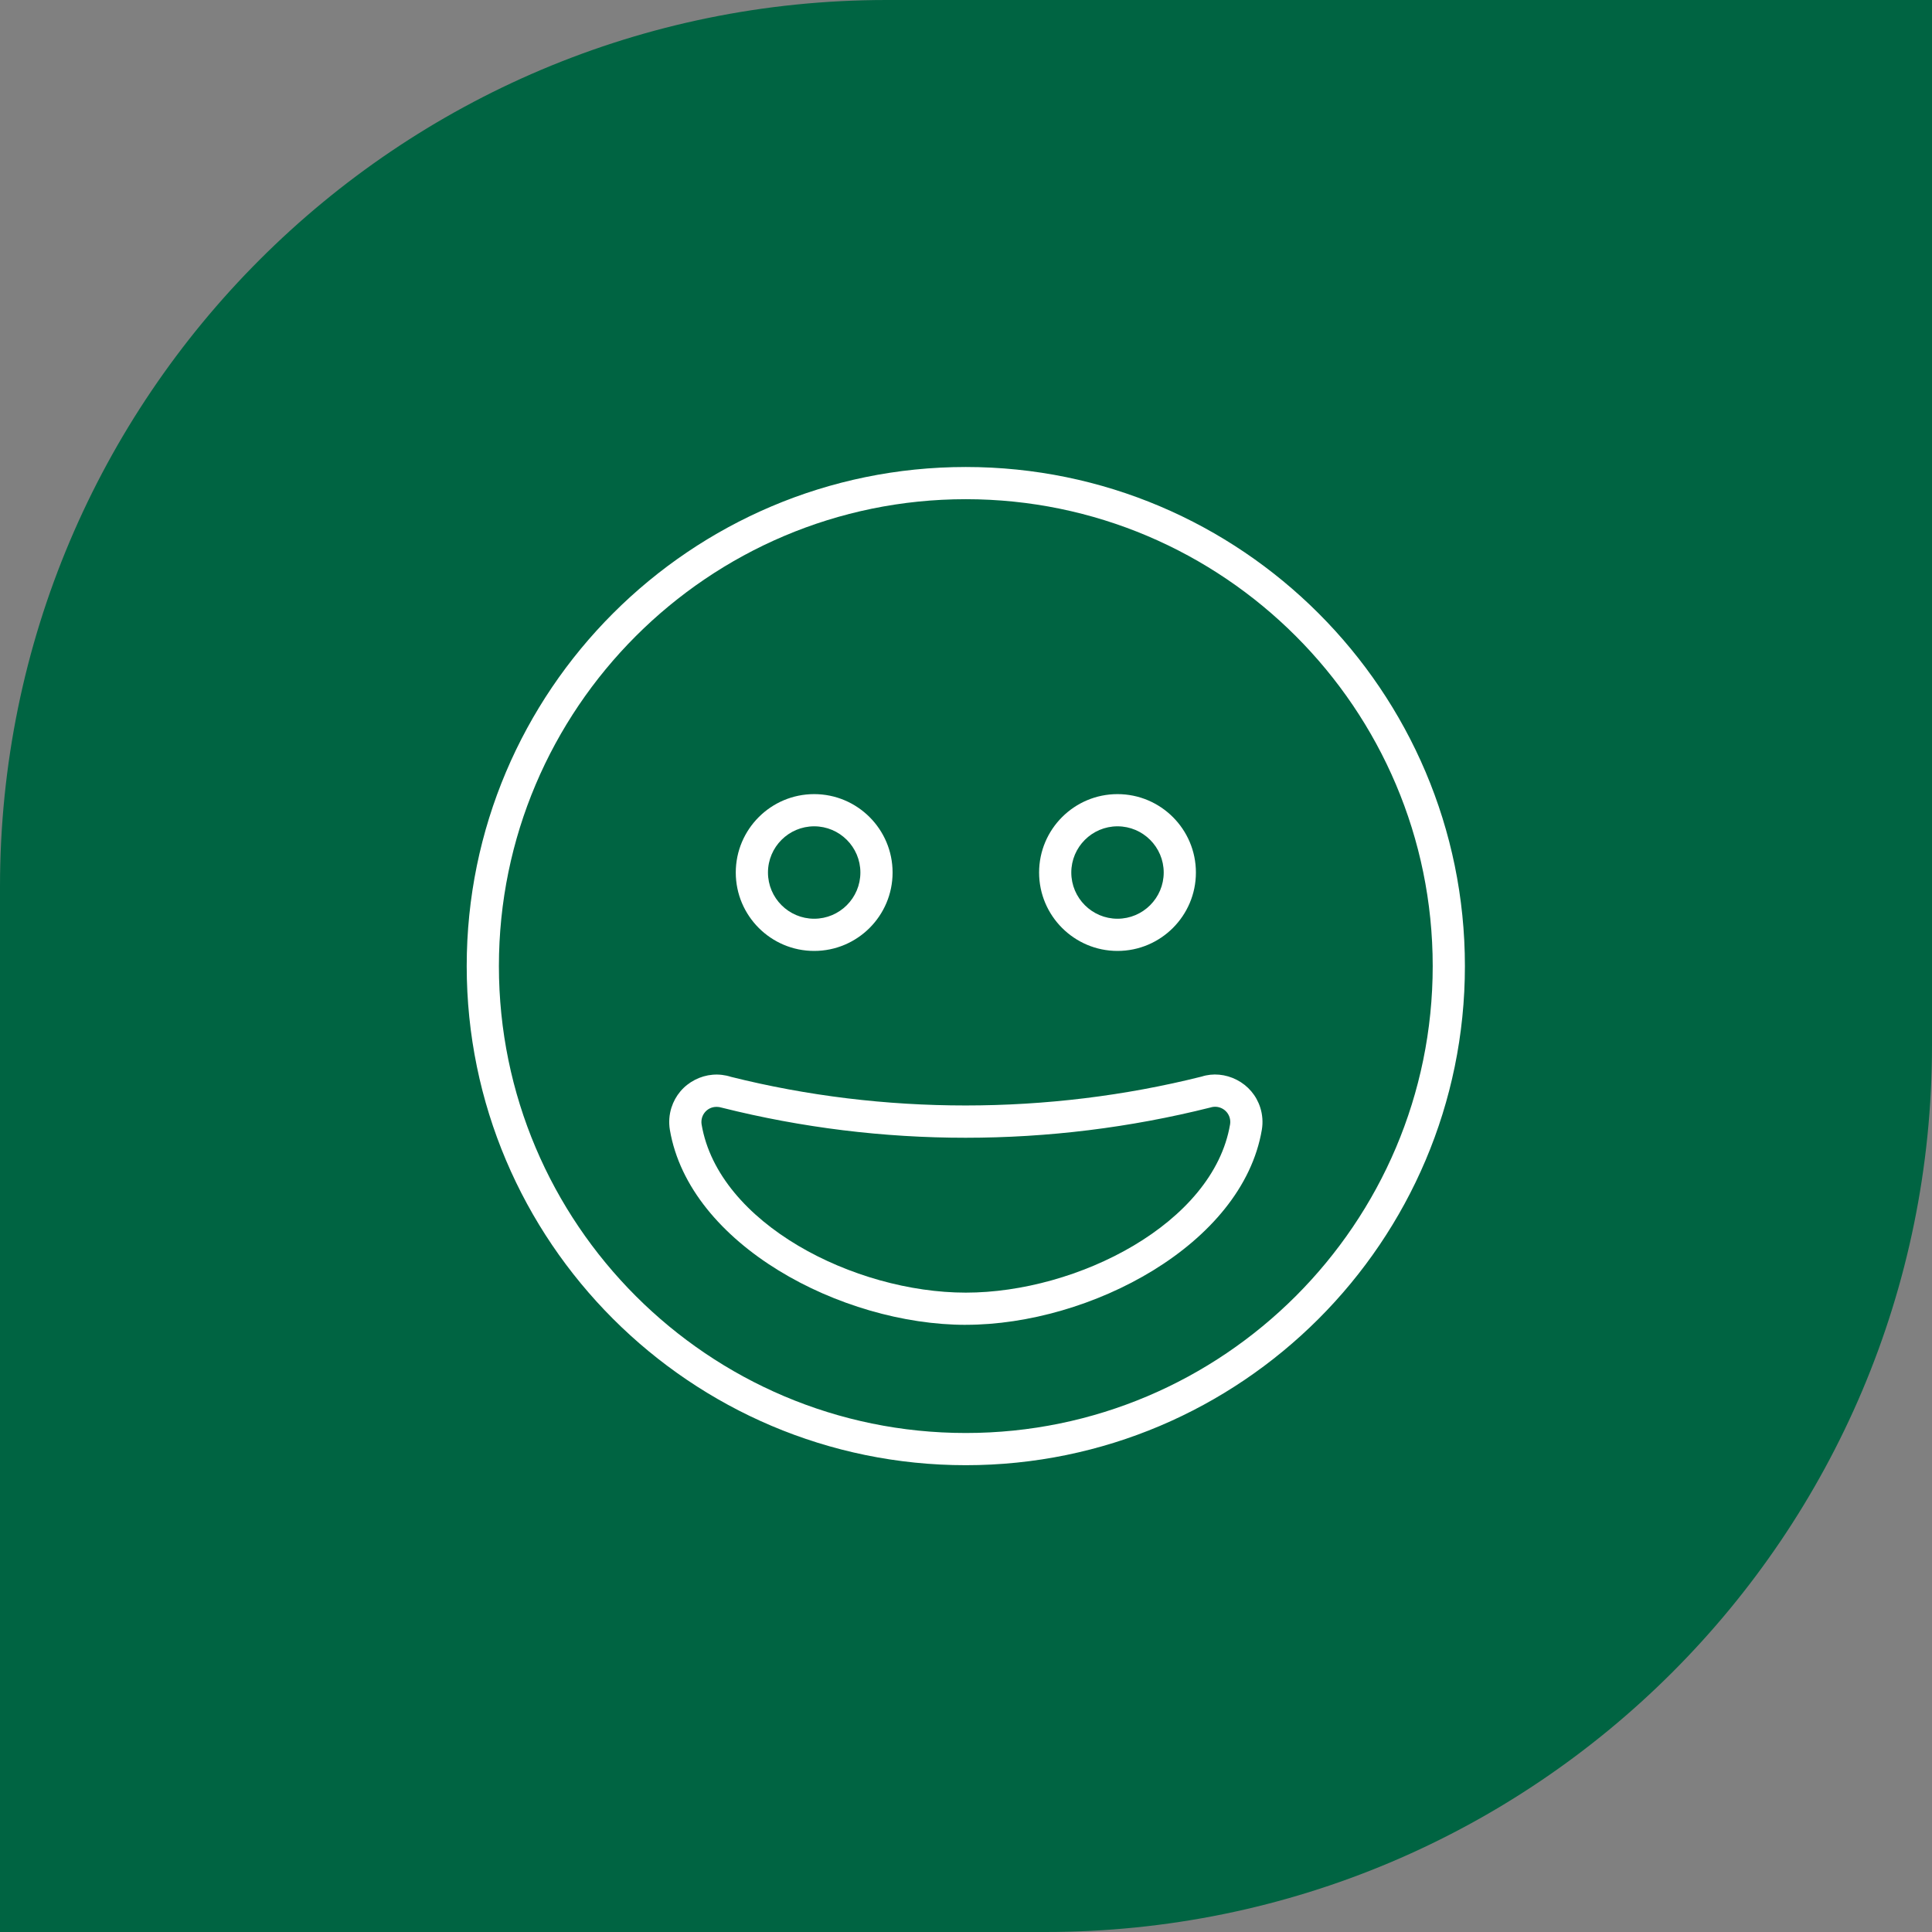
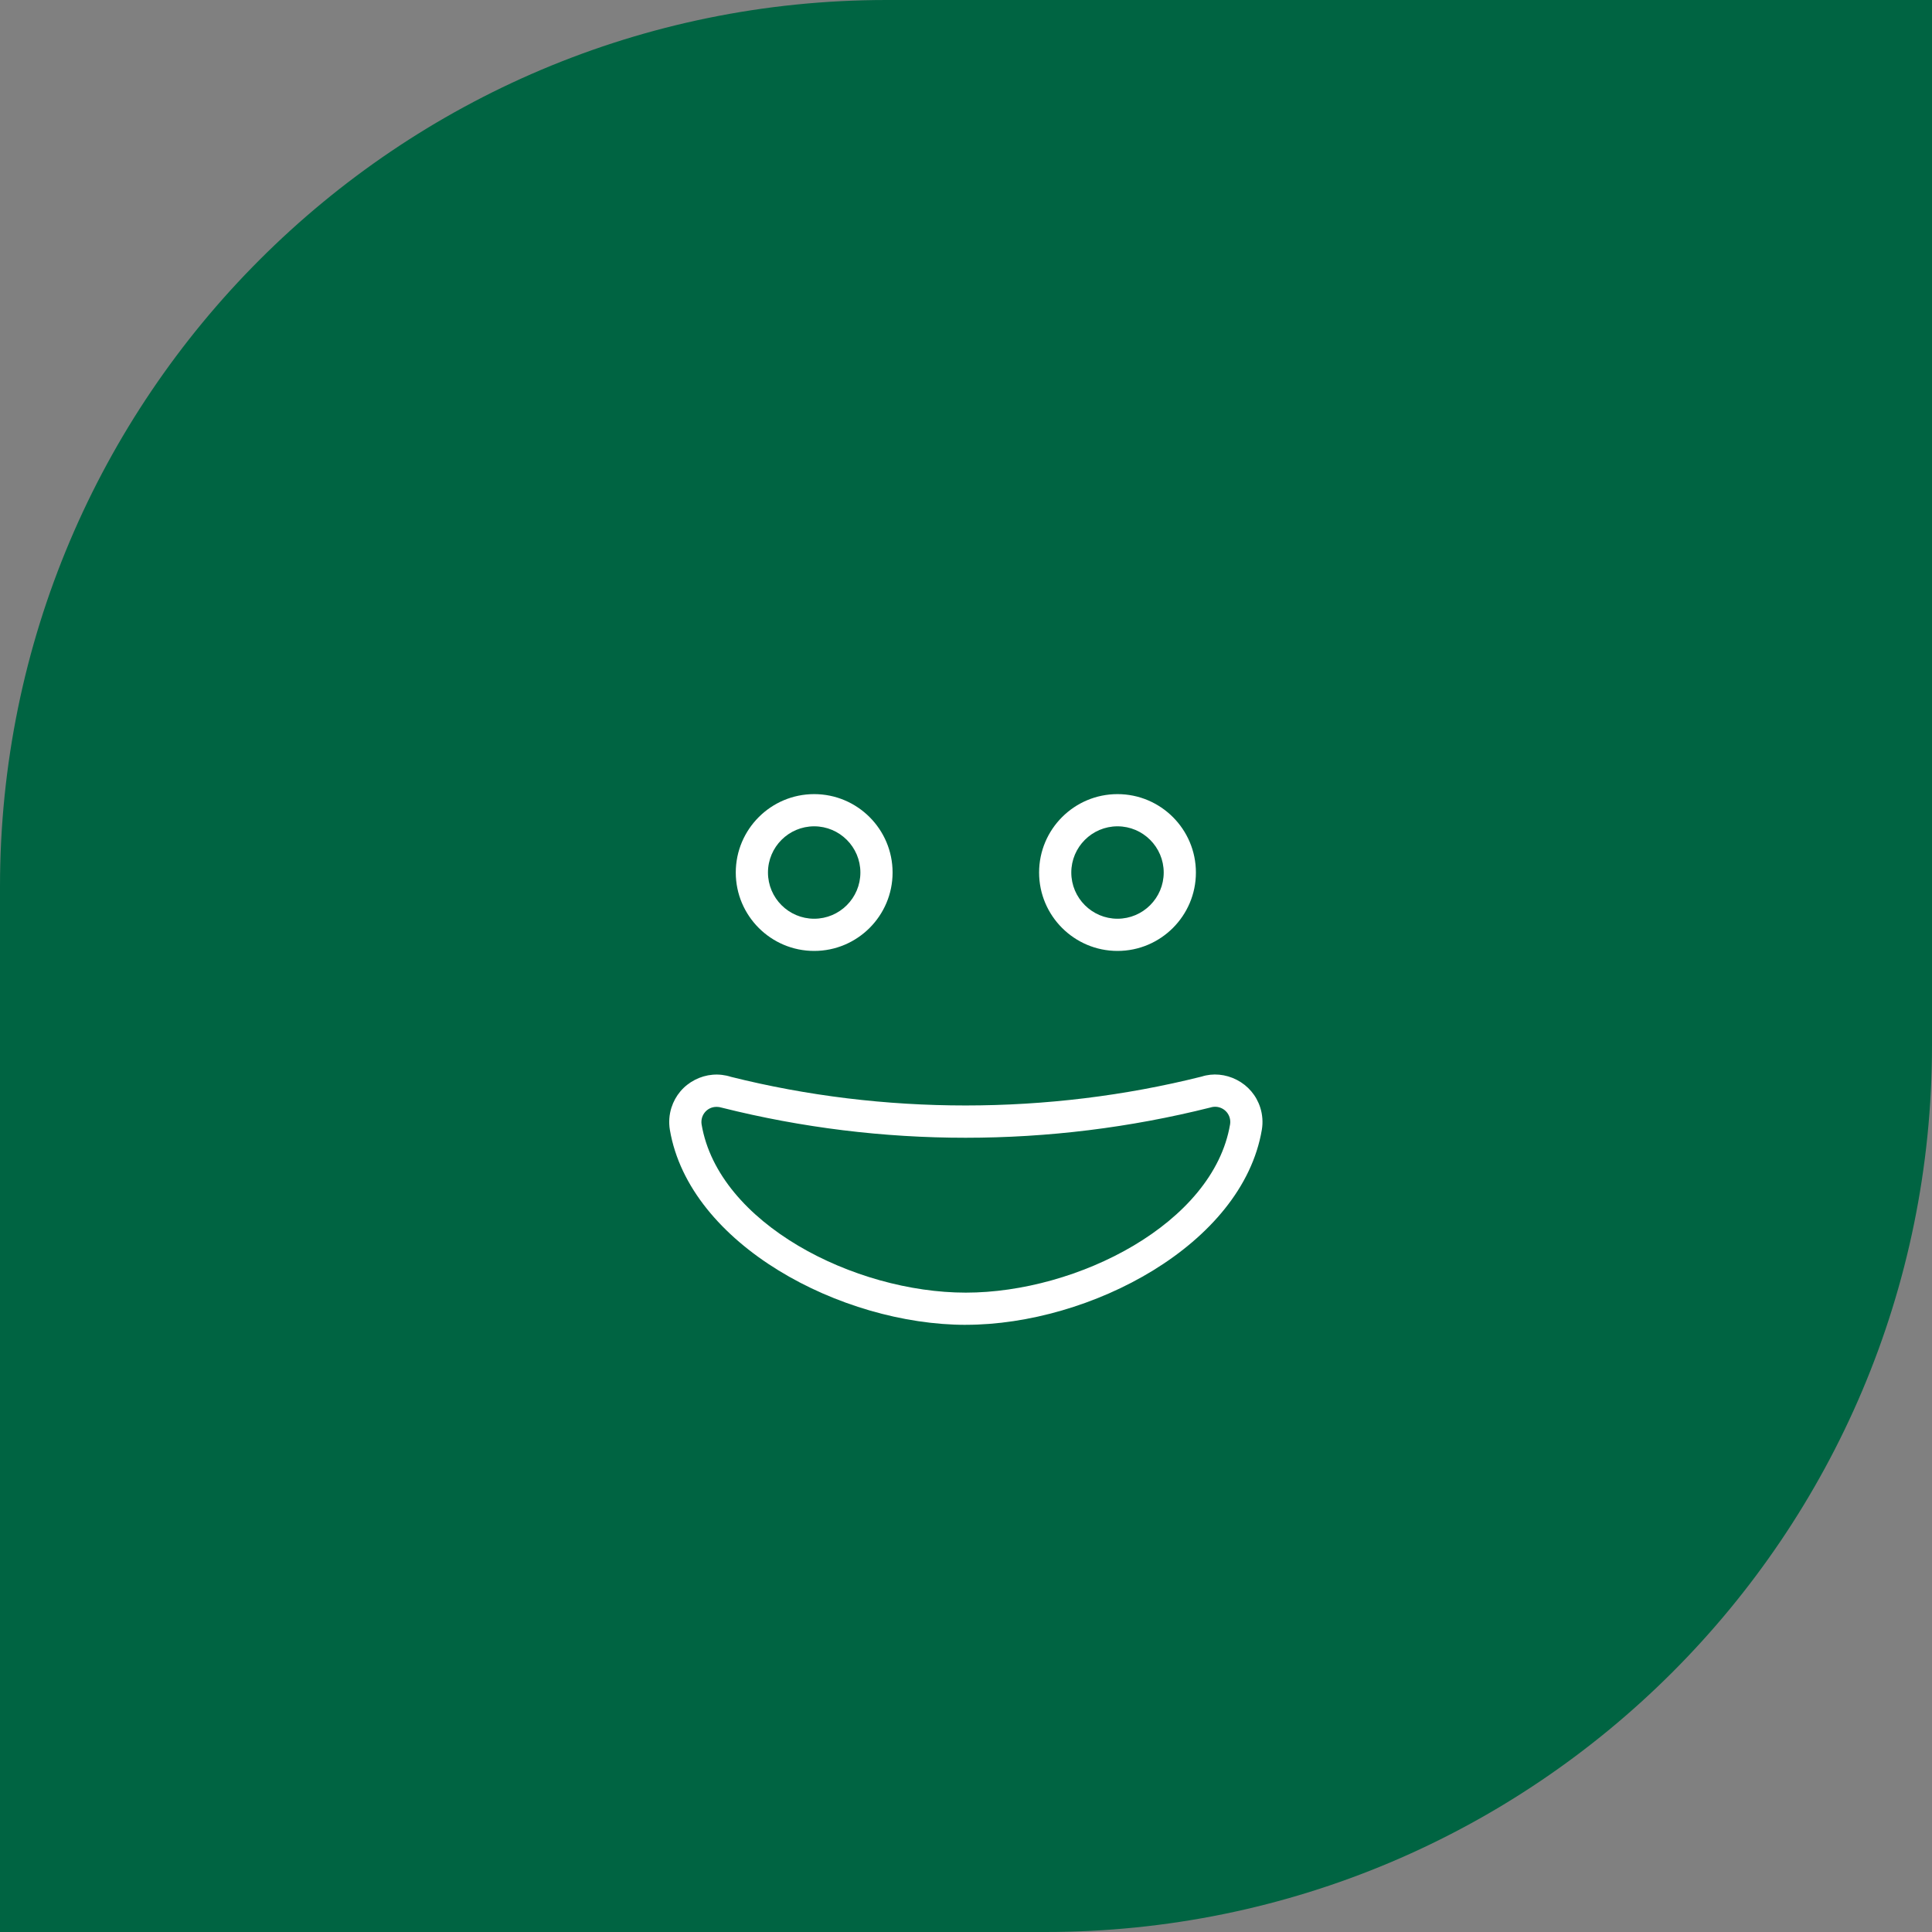
<svg xmlns="http://www.w3.org/2000/svg" id="Gruen_Weiß" viewBox="0 0 60 60">
  <rect x="0" y="0" width="60" height="60" fill="#808080" stroke="none" />
  <defs>
    <style>
      .cls-1 {
        fill: #fff;
      }

      .cls-2 {
        fill: #006442;
      }
    </style>
  </defs>
  <path class="cls-2" d="M0,60V27.537C0,12.327,12.329,0,27.535,0h32.465v32.465c0,15.208-12.327,27.535-27.535,27.535H0Z" />
-   <path class="cls-1" d="M29.994,45.503c-8.547,0-15.5-6.953-15.5-15.5s6.953-15.5,15.5-15.5,15.5,6.953,15.5,15.5-6.953,15.5-15.5,15.5ZM29.994,15.503c-7.995,0-14.5,6.505-14.5,14.5s6.505,14.5,14.5,14.5,14.5-6.505,14.5-14.5-6.505-14.5-14.5-14.5Z" />
  <path class="cls-1" d="M29.994,41.144c-3.862,0-8.586-2.488-9.191-6.058-.038-.23-.021-.468.05-.69.12-.375.378-.68.728-.86.348-.18.748-.214,1.122-.093,4.722,1.182,9.832,1.19,14.616-.009.344-.112.742-.078,1.091.102.35.18.608.485.728.859.071.222.088.46.05.689-.605,3.571-5.33,6.059-9.193,6.059ZM22.248,34.375c-.076,0-.146.018-.21.05-.112.058-.194.156-.233.275-.022.071-.028.147-.016.221.521,3.077,4.743,5.223,8.206,5.223,3.463,0,7.685-2.146,8.206-5.225.012-.072.007-.148-.016-.22-.038-.119-.121-.217-.233-.275-.112-.057-.239-.068-.359-.03-5.003,1.256-10.22,1.248-15.164.009-.064-.02-.124-.029-.18-.029Z" />
  <g>
    <path class="cls-1" d="M25.285,29.532c-1.343,0-2.435-1.092-2.435-2.435s1.092-2.435,2.435-2.435,2.435,1.092,2.435,2.435-1.092,2.435-2.435,2.435ZM25.285,25.662c-.792,0-1.435.644-1.435,1.435s.644,1.435,1.435,1.435,1.435-.644,1.435-1.435-.644-1.435-1.435-1.435Z" />
    <path class="cls-1" d="M34.705,29.532c-1.342,0-2.435-1.092-2.435-2.435s1.092-2.435,2.435-2.435,2.435,1.092,2.435,2.435-1.092,2.435-2.435,2.435ZM34.705,25.662c-.791,0-1.435.644-1.435,1.435s.644,1.435,1.435,1.435,1.435-.644,1.435-1.435-.644-1.435-1.435-1.435Z" />
  </g>
</svg>